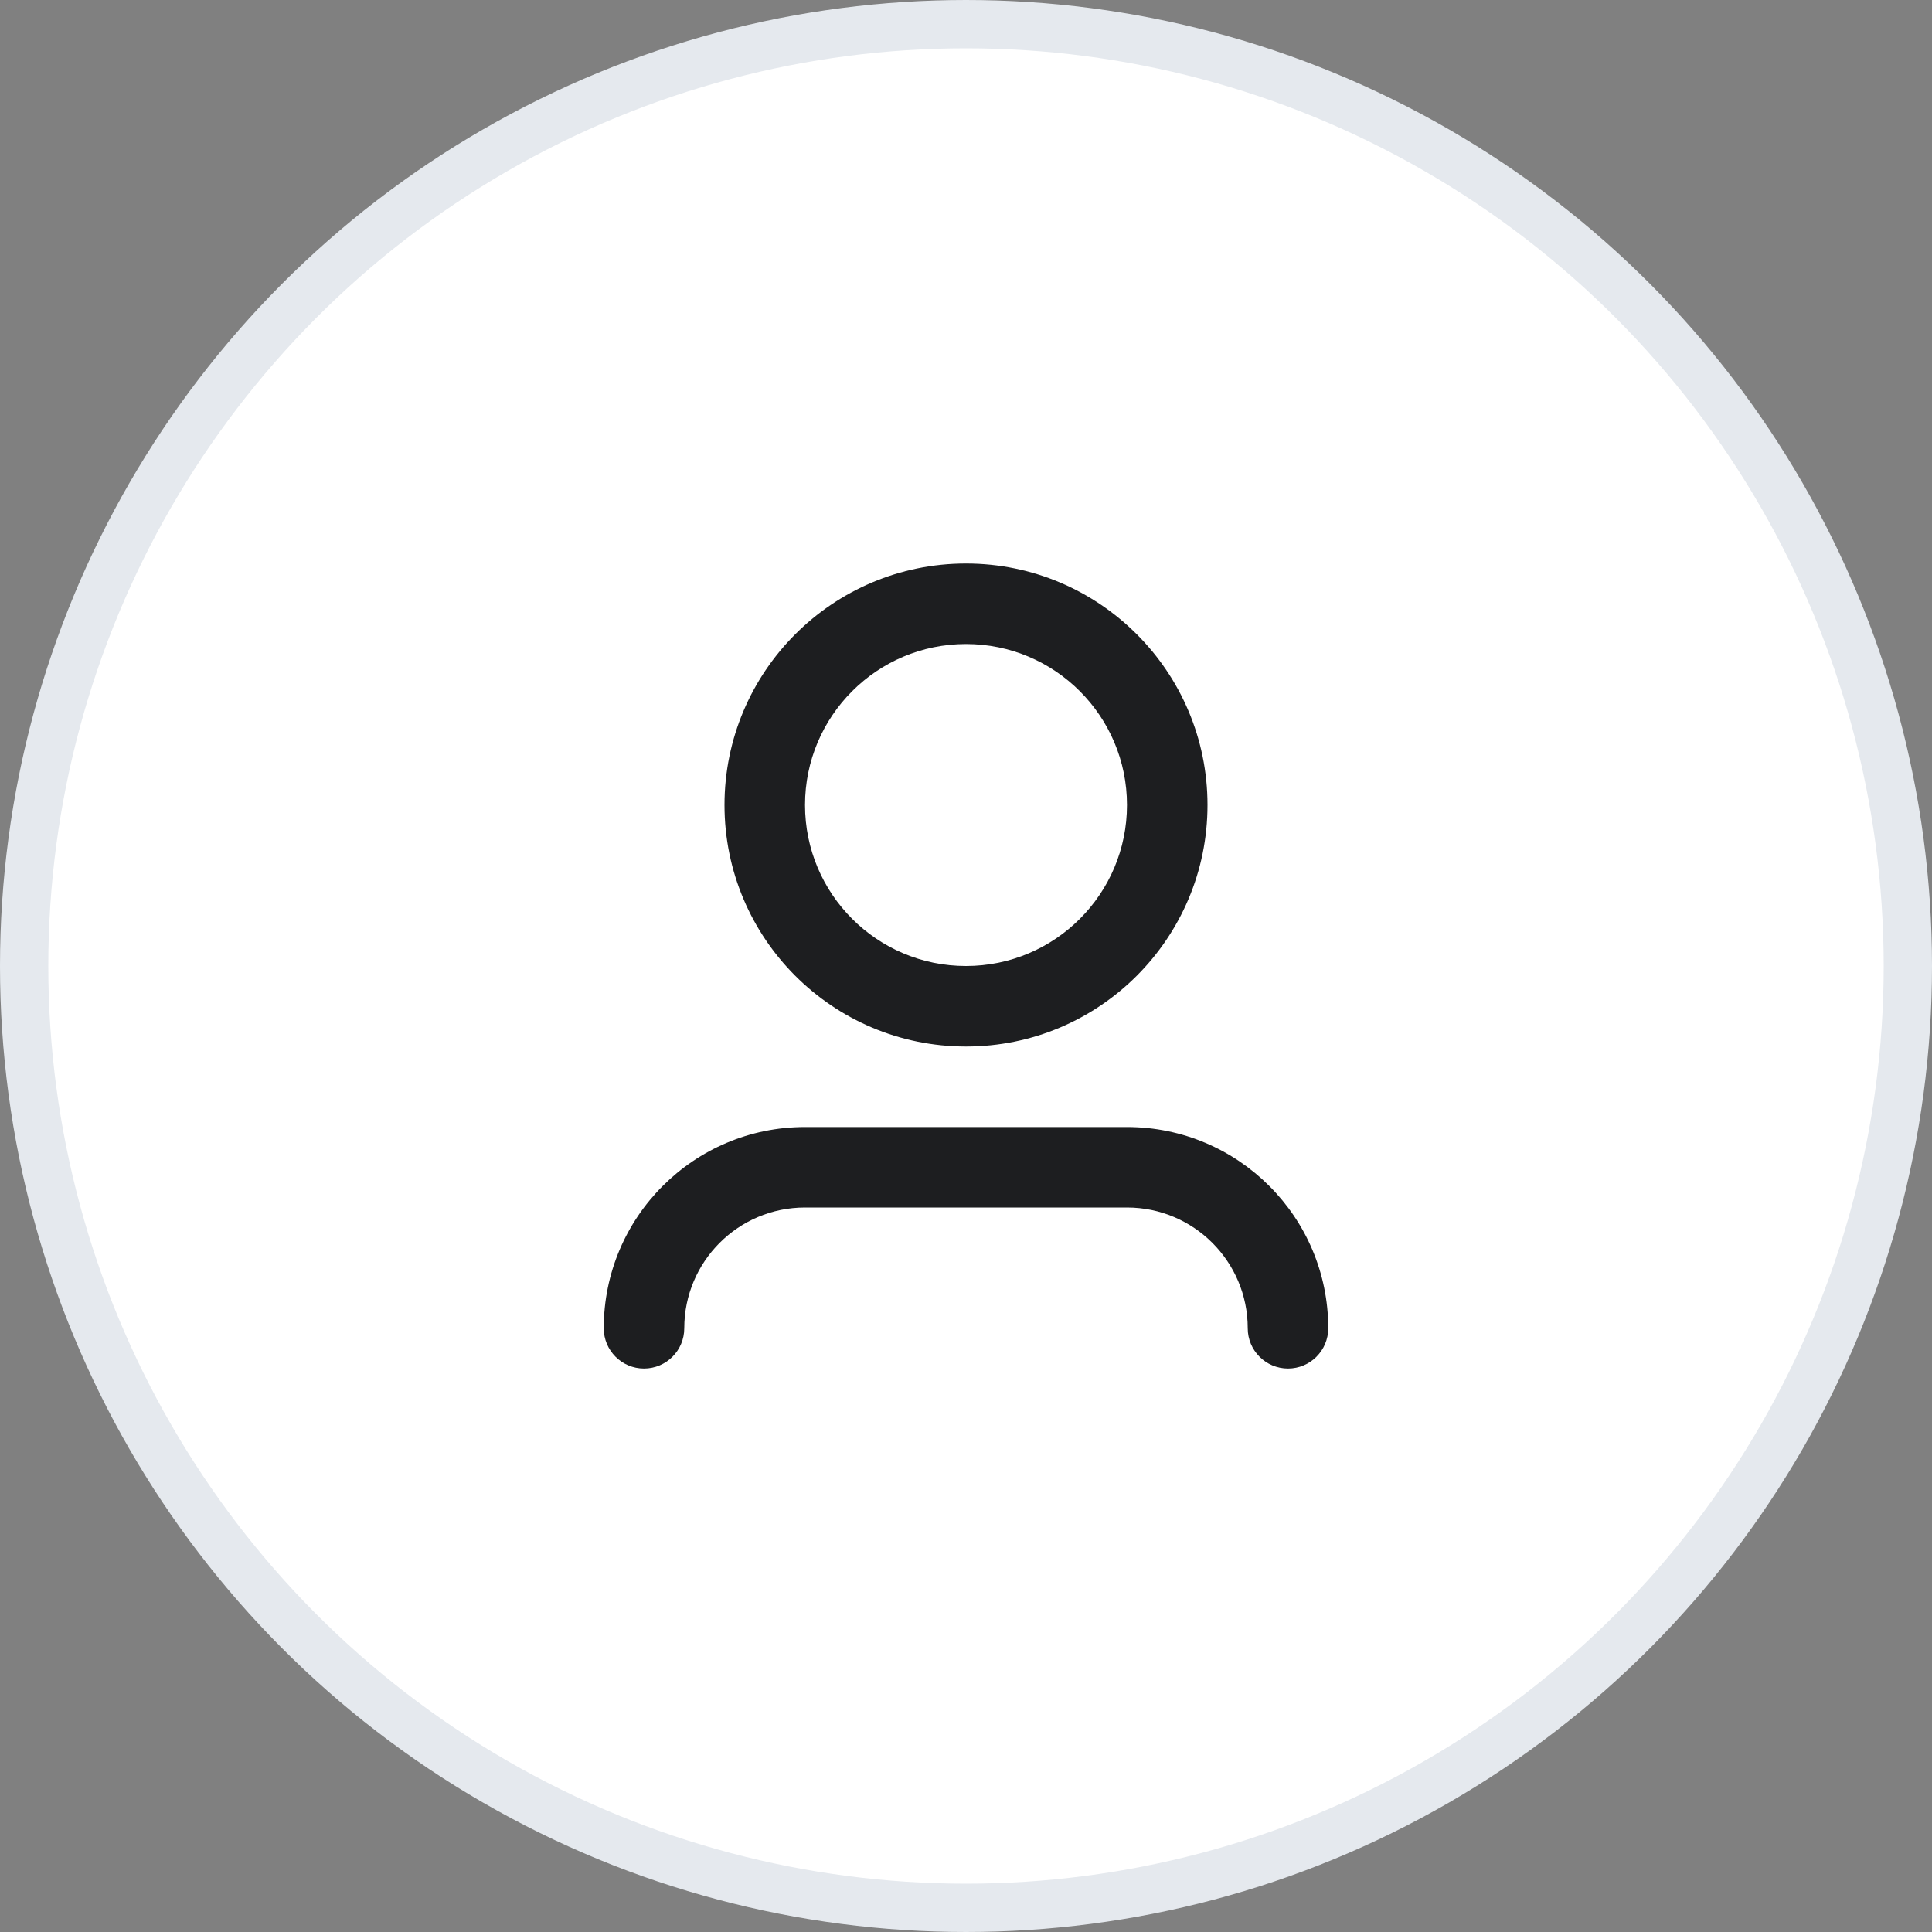
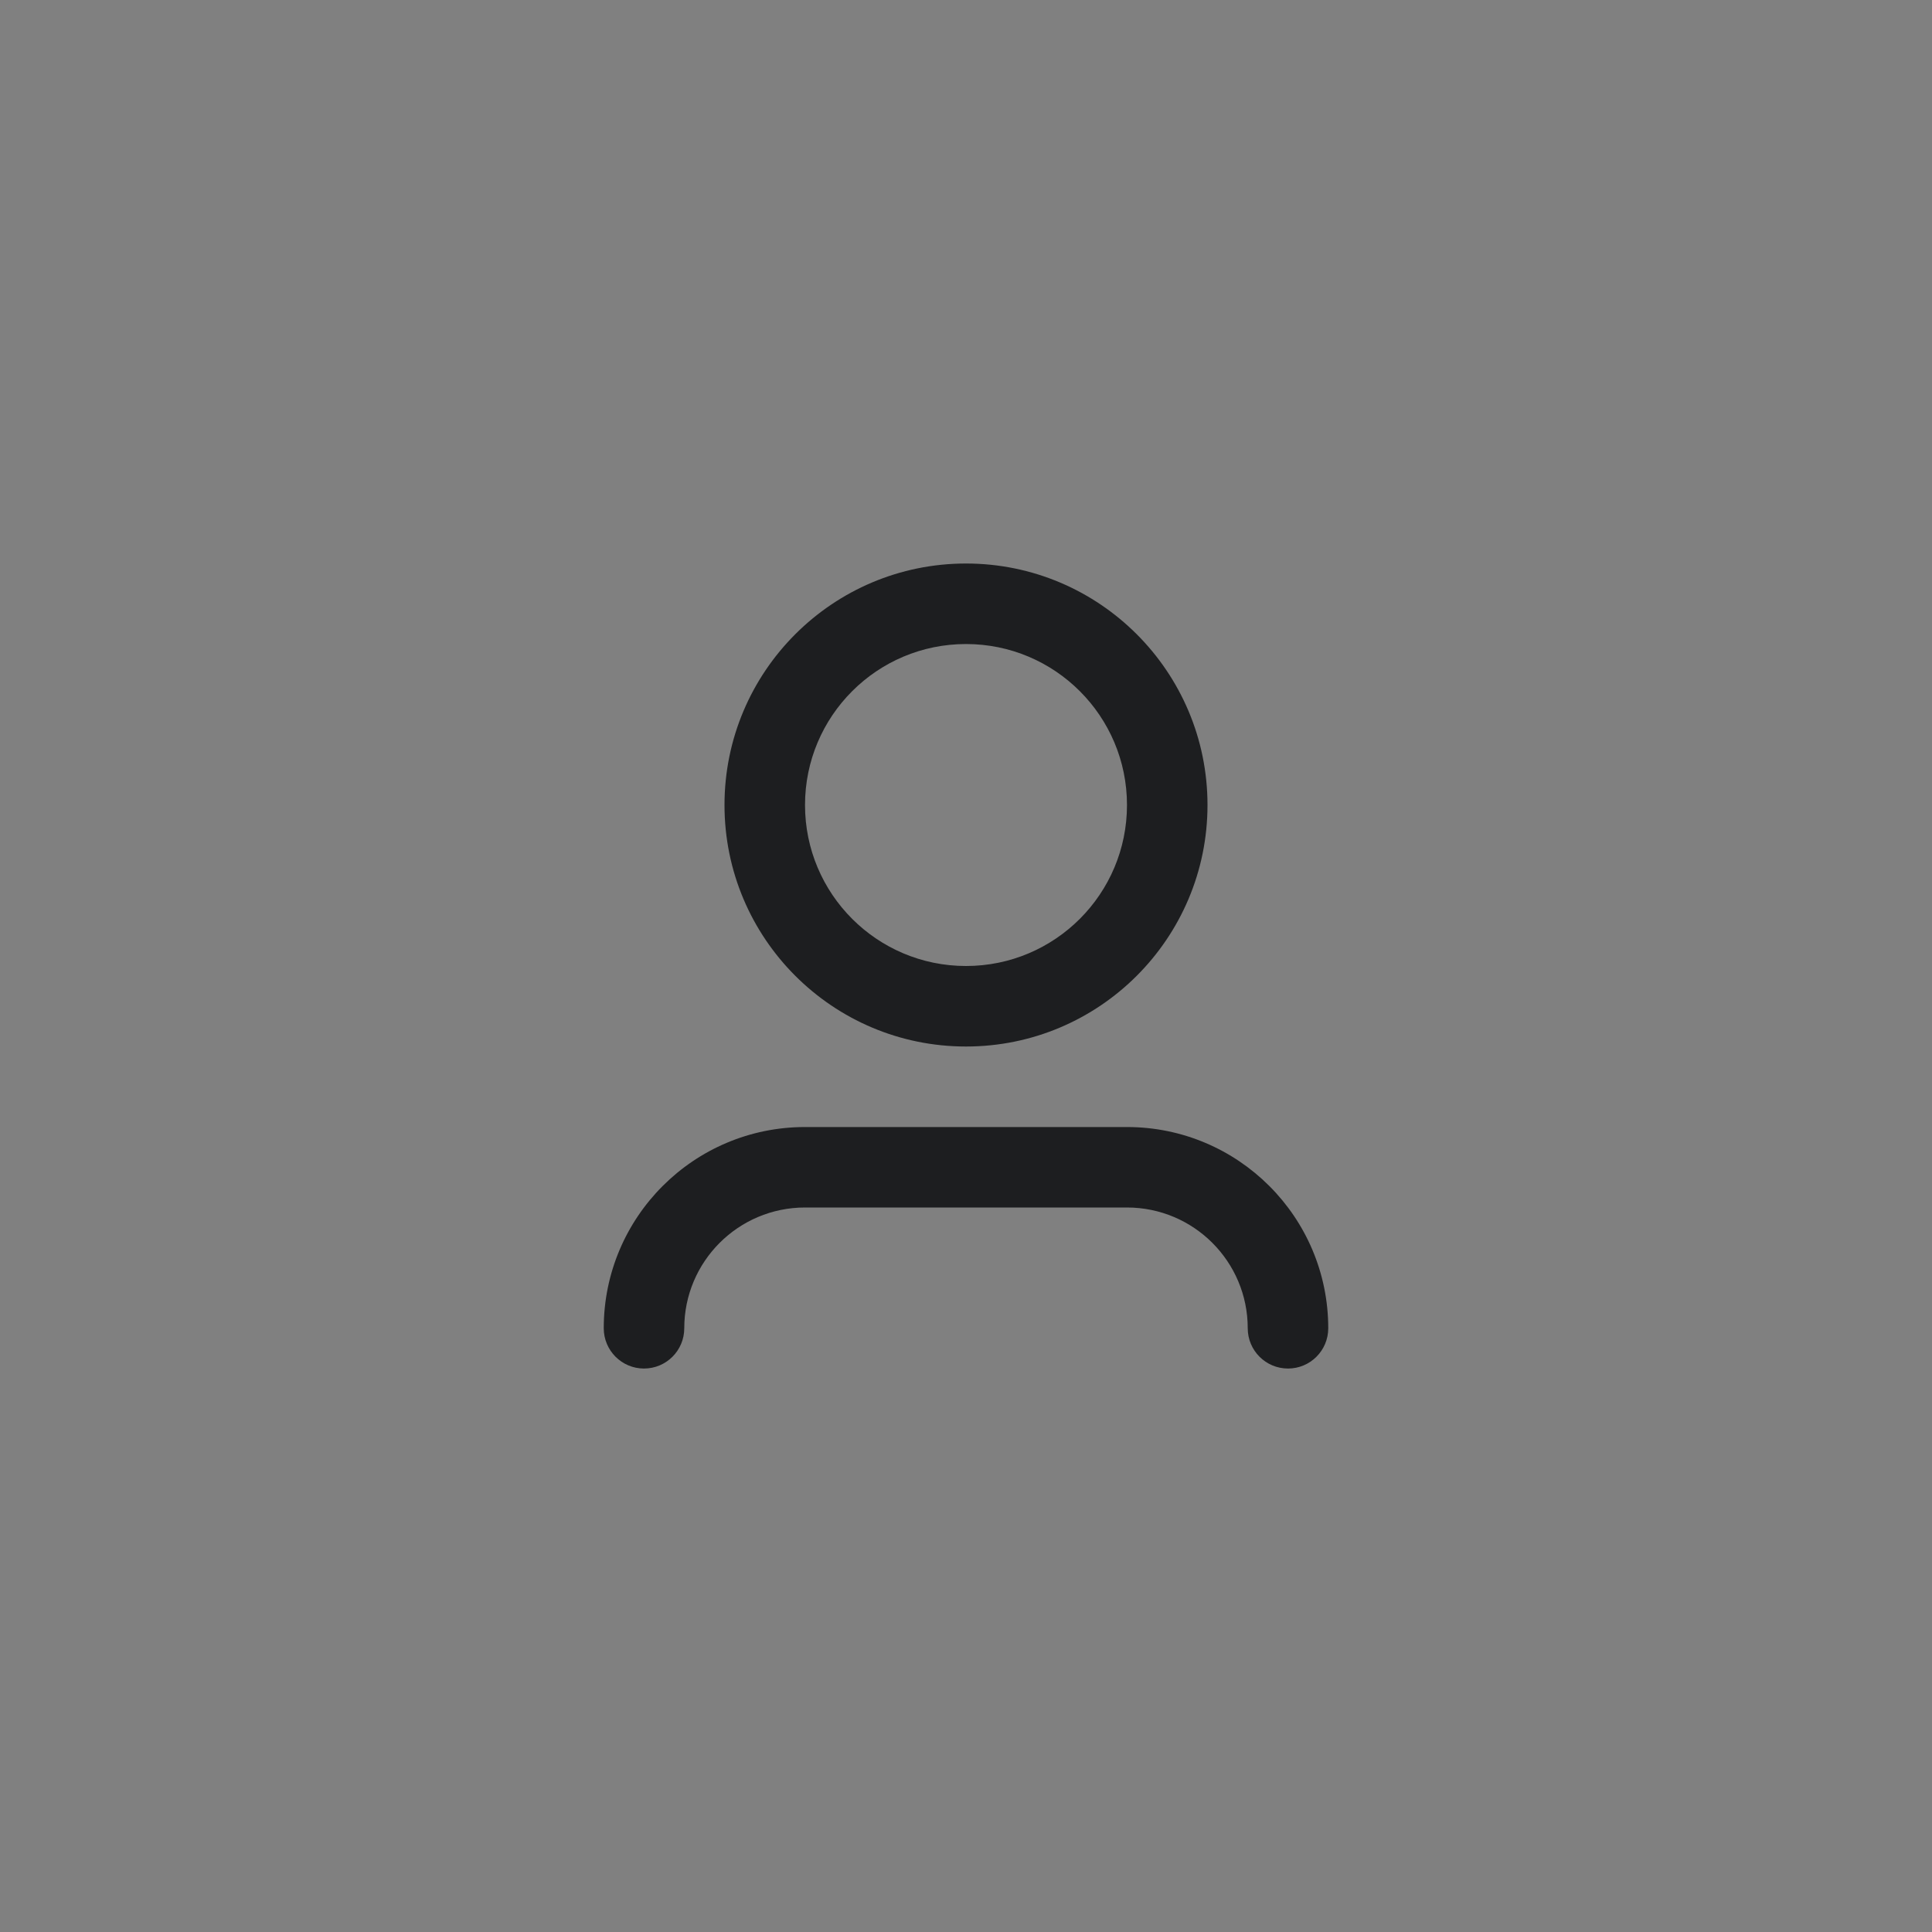
<svg xmlns="http://www.w3.org/2000/svg" width="40" height="40" viewBox="0 0 40 40" fill="none">
  <rect x="0" y="0" width="40" height="40" fill="#808080" stroke="none" />
-   <circle cx="20" cy="20" r="19.5" fill="white" stroke="#E5E9EE" />
-   <path d="M20 13.334C18.159 13.334 16.667 14.826 16.667 16.667C16.667 18.508 18.159 20 20 20C21.841 20 23.333 18.508 23.333 16.667C23.333 14.826 21.841 13.334 20 13.334ZM15 16.667C15 13.906 17.239 11.667 20 11.667C22.761 11.667 25 13.906 25 16.667C25 19.428 22.761 21.667 20 21.667C17.239 21.667 15 19.428 15 16.667ZM16.667 25C15.286 25 14.167 26.12 14.167 27.5C14.167 27.961 13.794 28.334 13.333 28.334C12.873 28.334 12.5 27.961 12.5 27.5C12.5 25.199 14.366 23.334 16.667 23.334H23.333C25.634 23.334 27.5 25.199 27.5 27.5C27.5 27.961 27.127 28.334 26.667 28.334C26.206 28.334 25.833 27.961 25.833 27.5C25.833 26.12 24.714 25 23.333 25H16.667Z" fill="#1D1E20" />
+   <path d="M20 13.334C18.159 13.334 16.667 14.826 16.667 16.667C16.667 18.508 18.159 20 20 20C21.841 20 23.333 18.508 23.333 16.667C23.333 14.826 21.841 13.334 20 13.334ZM15 16.667C15 13.906 17.239 11.667 20 11.667C22.761 11.667 25 13.906 25 16.667C25 19.428 22.761 21.667 20 21.667C17.239 21.667 15 19.428 15 16.667ZM16.667 25C15.286 25 14.167 26.12 14.167 27.5C14.167 27.961 13.794 28.334 13.333 28.334C12.873 28.334 12.5 27.961 12.5 27.5C12.5 25.199 14.366 23.334 16.667 23.334H23.333C25.634 23.334 27.5 25.199 27.5 27.5C27.5 27.961 27.127 28.334 26.667 28.334C26.206 28.334 25.833 27.961 25.833 27.5C25.833 26.12 24.714 25 23.333 25H16.667" fill="#1D1E20" />
</svg>